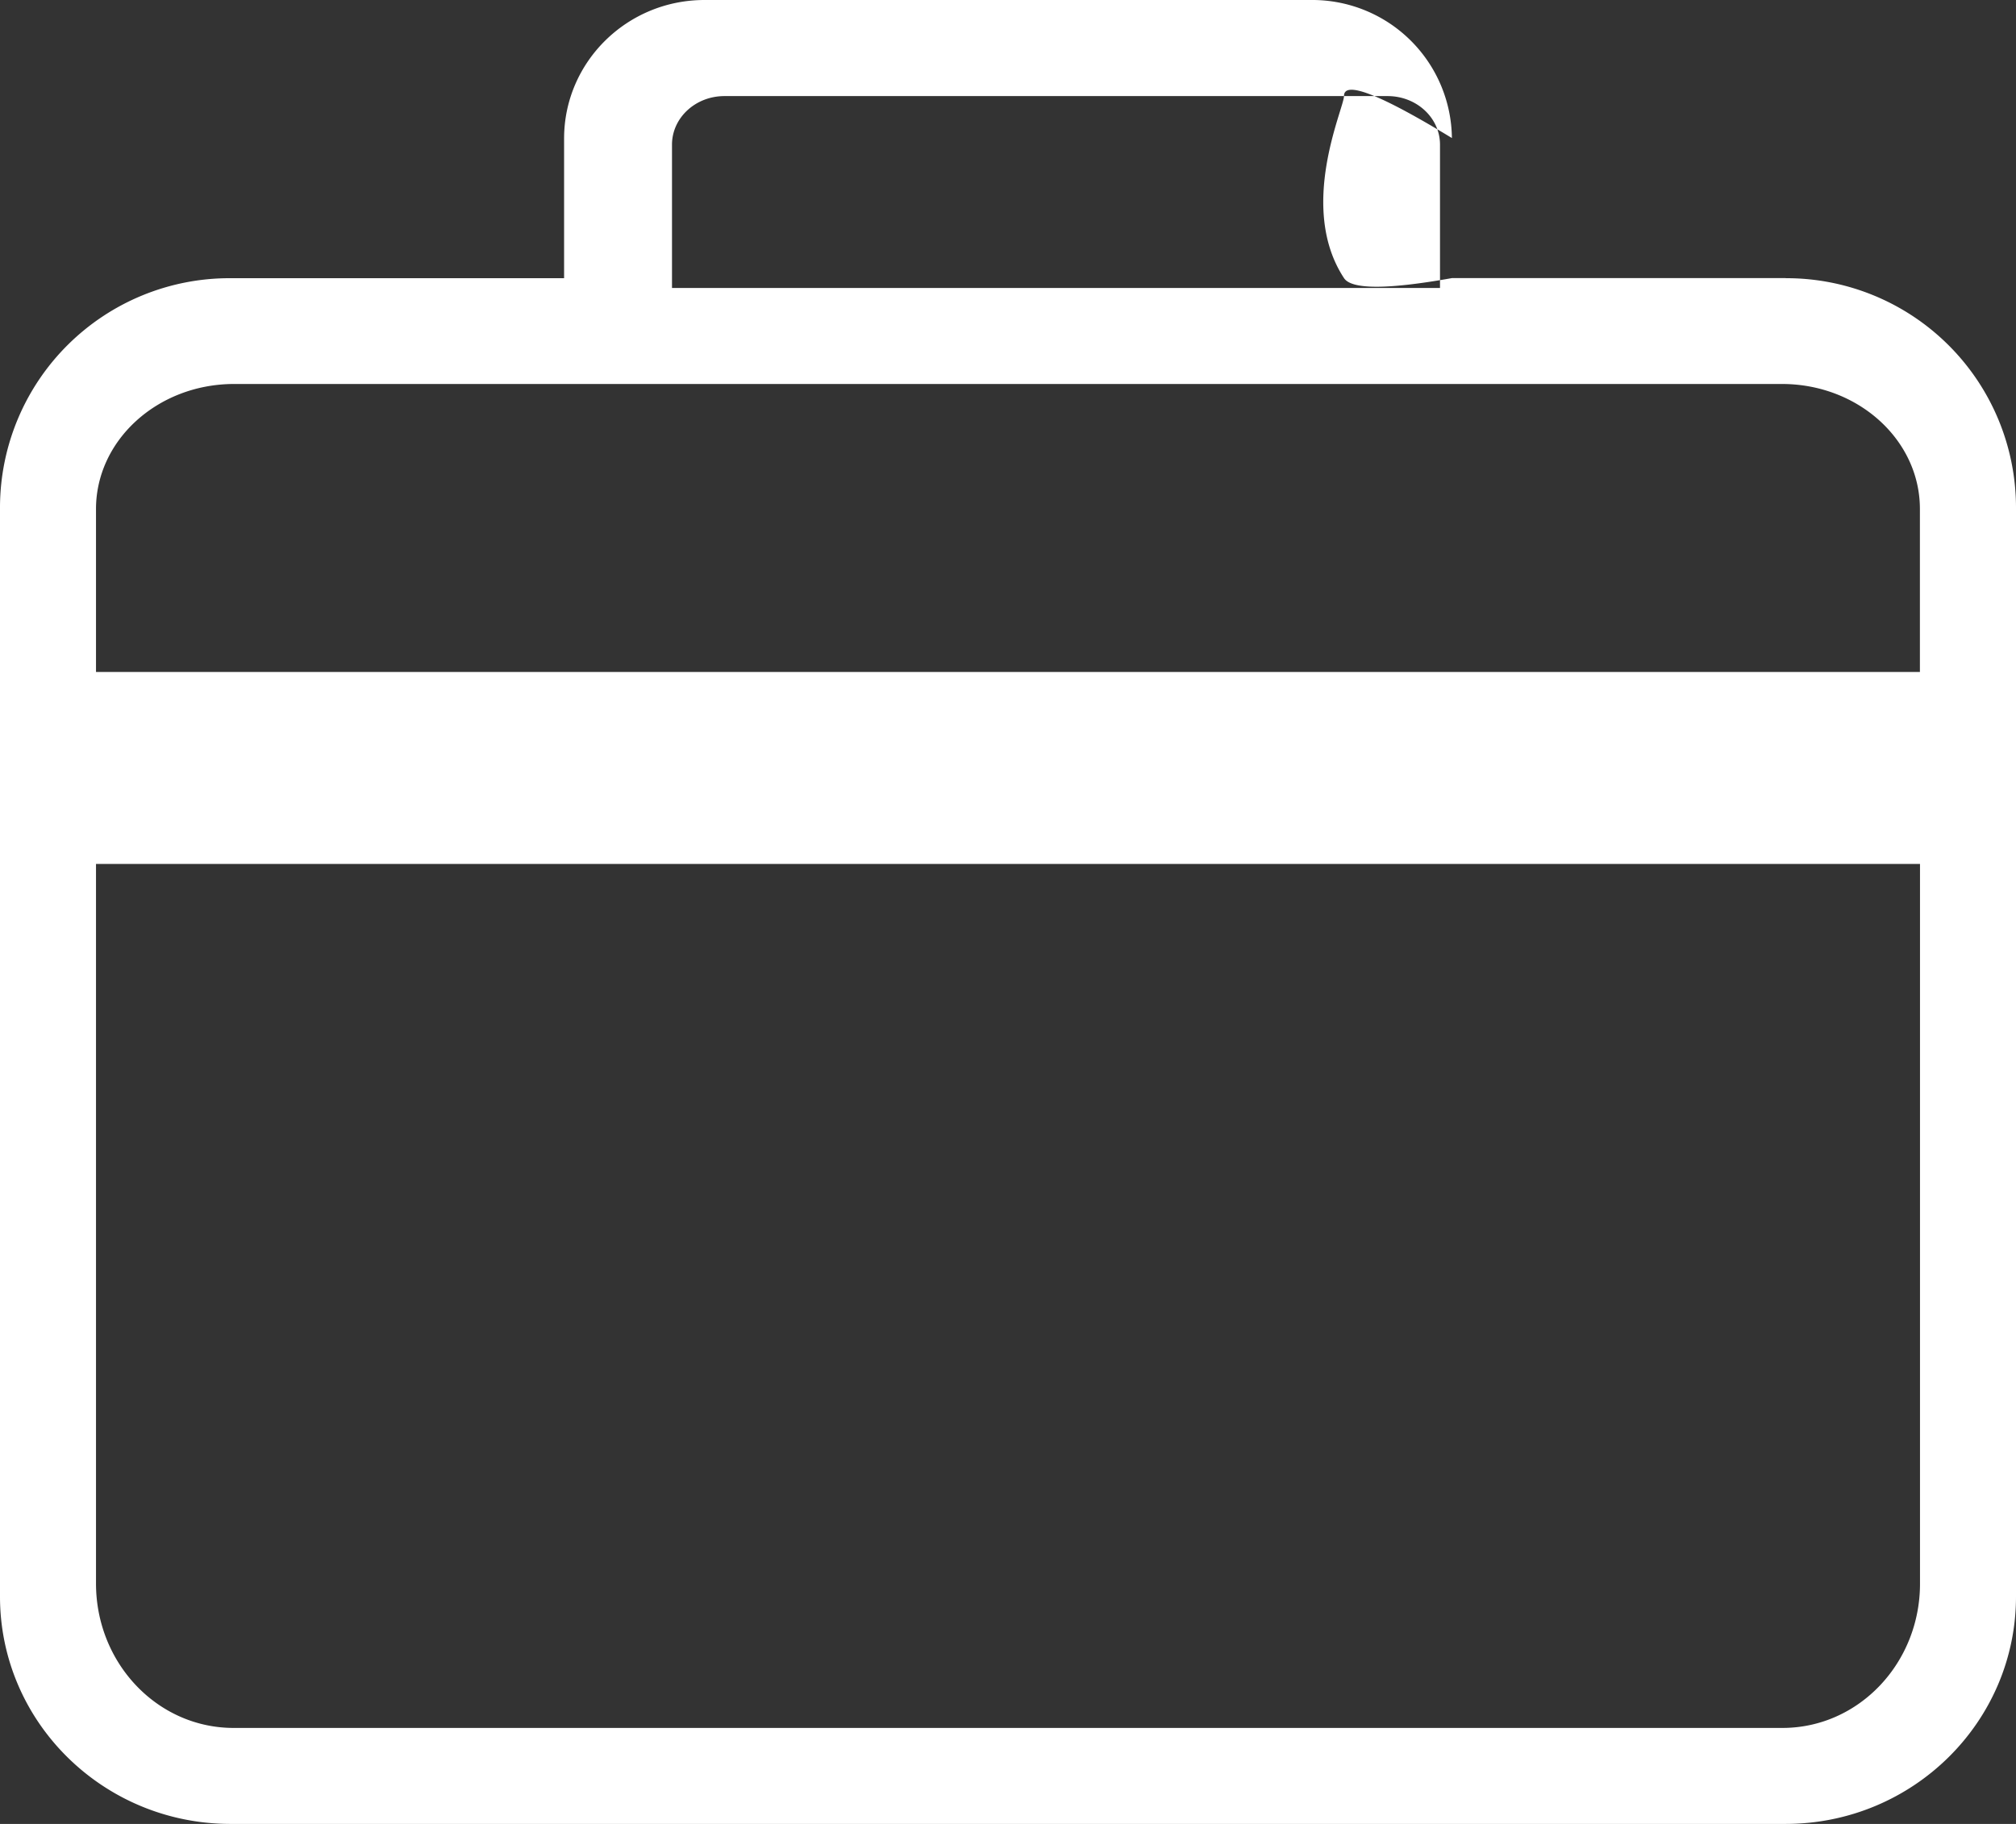
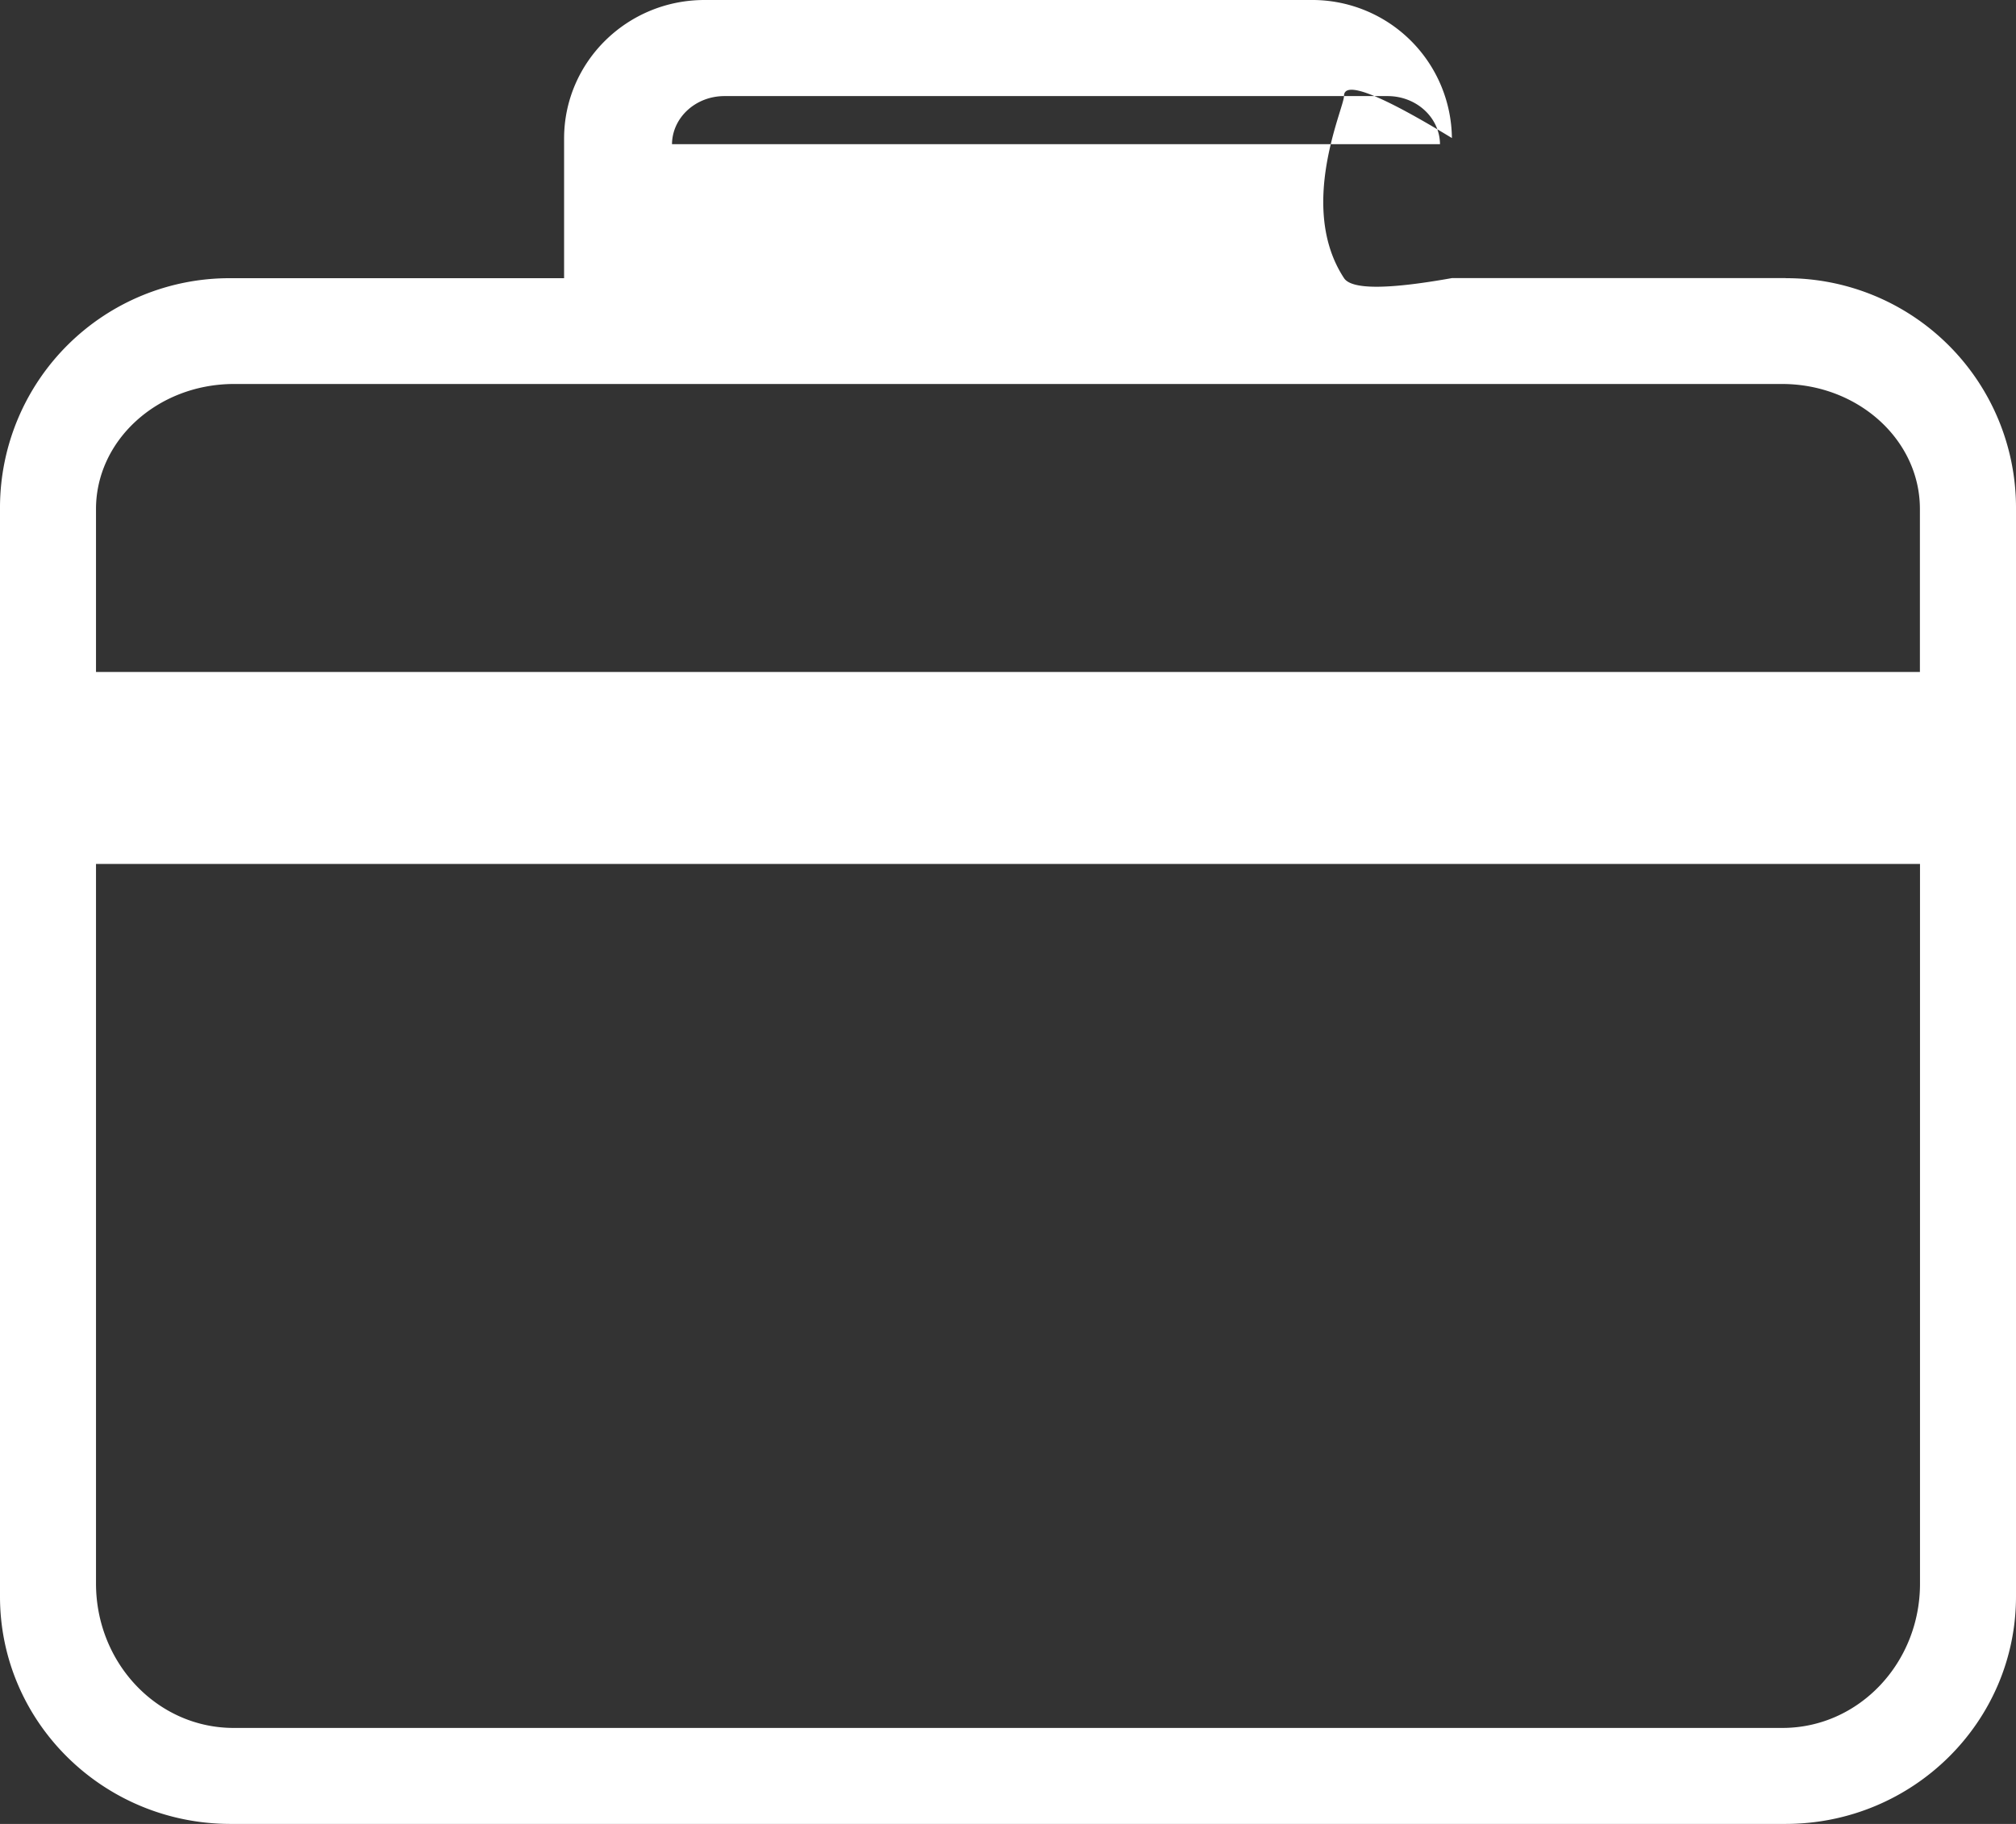
<svg xmlns="http://www.w3.org/2000/svg" width="21" height="19">
  <rect width="100%" height="100%" fill="#333333" stroke="none" />
-   <path fill="#FFF" d="M18.602 2.897h-3.478c-.671.12-1.046.12-1.124 0-.486-.741 0-1.768 0-1.897 0-.164.375-.018 1.124.438A1.454 1.454 0 0 0 13.66 0H7.339c-.806 0-1.46.643-1.463 1.438v1.46H2.398A2.391 2.391 0 0 0 0 5.278v11.346C-.004 17.933 1.07 18.997 2.396 19h16.206c1.327-.002 2.4-1.065 2.398-2.373V5.279a2.391 2.391 0 0 0-2.398-2.381zM7 1.502c.003-.278.247-.501.546-.501h6.908c.3 0 .543.223.546.501V3H7V1.501zM2.429 4H18.57c.794.004 1.434.591 1.429 1.31V7H1V5.31C.996 4.592 1.635 4.005 2.429 4zM20 9v2H1V9h19zM2.429 18c-.791-.002-1.43-.676-1.429-1.507V11h19v5.49c.004.83-.634 1.506-1.425 1.51H2.429z" />
+   <path fill="#FFF" d="M18.602 2.897h-3.478c-.671.12-1.046.12-1.124 0-.486-.741 0-1.768 0-1.897 0-.164.375-.018 1.124.438A1.454 1.454 0 0 0 13.66 0H7.339c-.806 0-1.46.643-1.463 1.438v1.46H2.398A2.391 2.391 0 0 0 0 5.278v11.346C-.004 17.933 1.07 18.997 2.396 19h16.206c1.327-.002 2.4-1.065 2.398-2.373V5.279a2.391 2.391 0 0 0-2.398-2.381zM7 1.502c.003-.278.247-.501.546-.501h6.908c.3 0 .543.223.546.501H7V1.501zM2.429 4H18.57c.794.004 1.434.591 1.429 1.31V7H1V5.31C.996 4.592 1.635 4.005 2.429 4zM20 9v2H1V9h19zM2.429 18c-.791-.002-1.43-.676-1.429-1.507V11h19v5.49c.004.83-.634 1.506-1.425 1.51H2.429z" />
</svg>